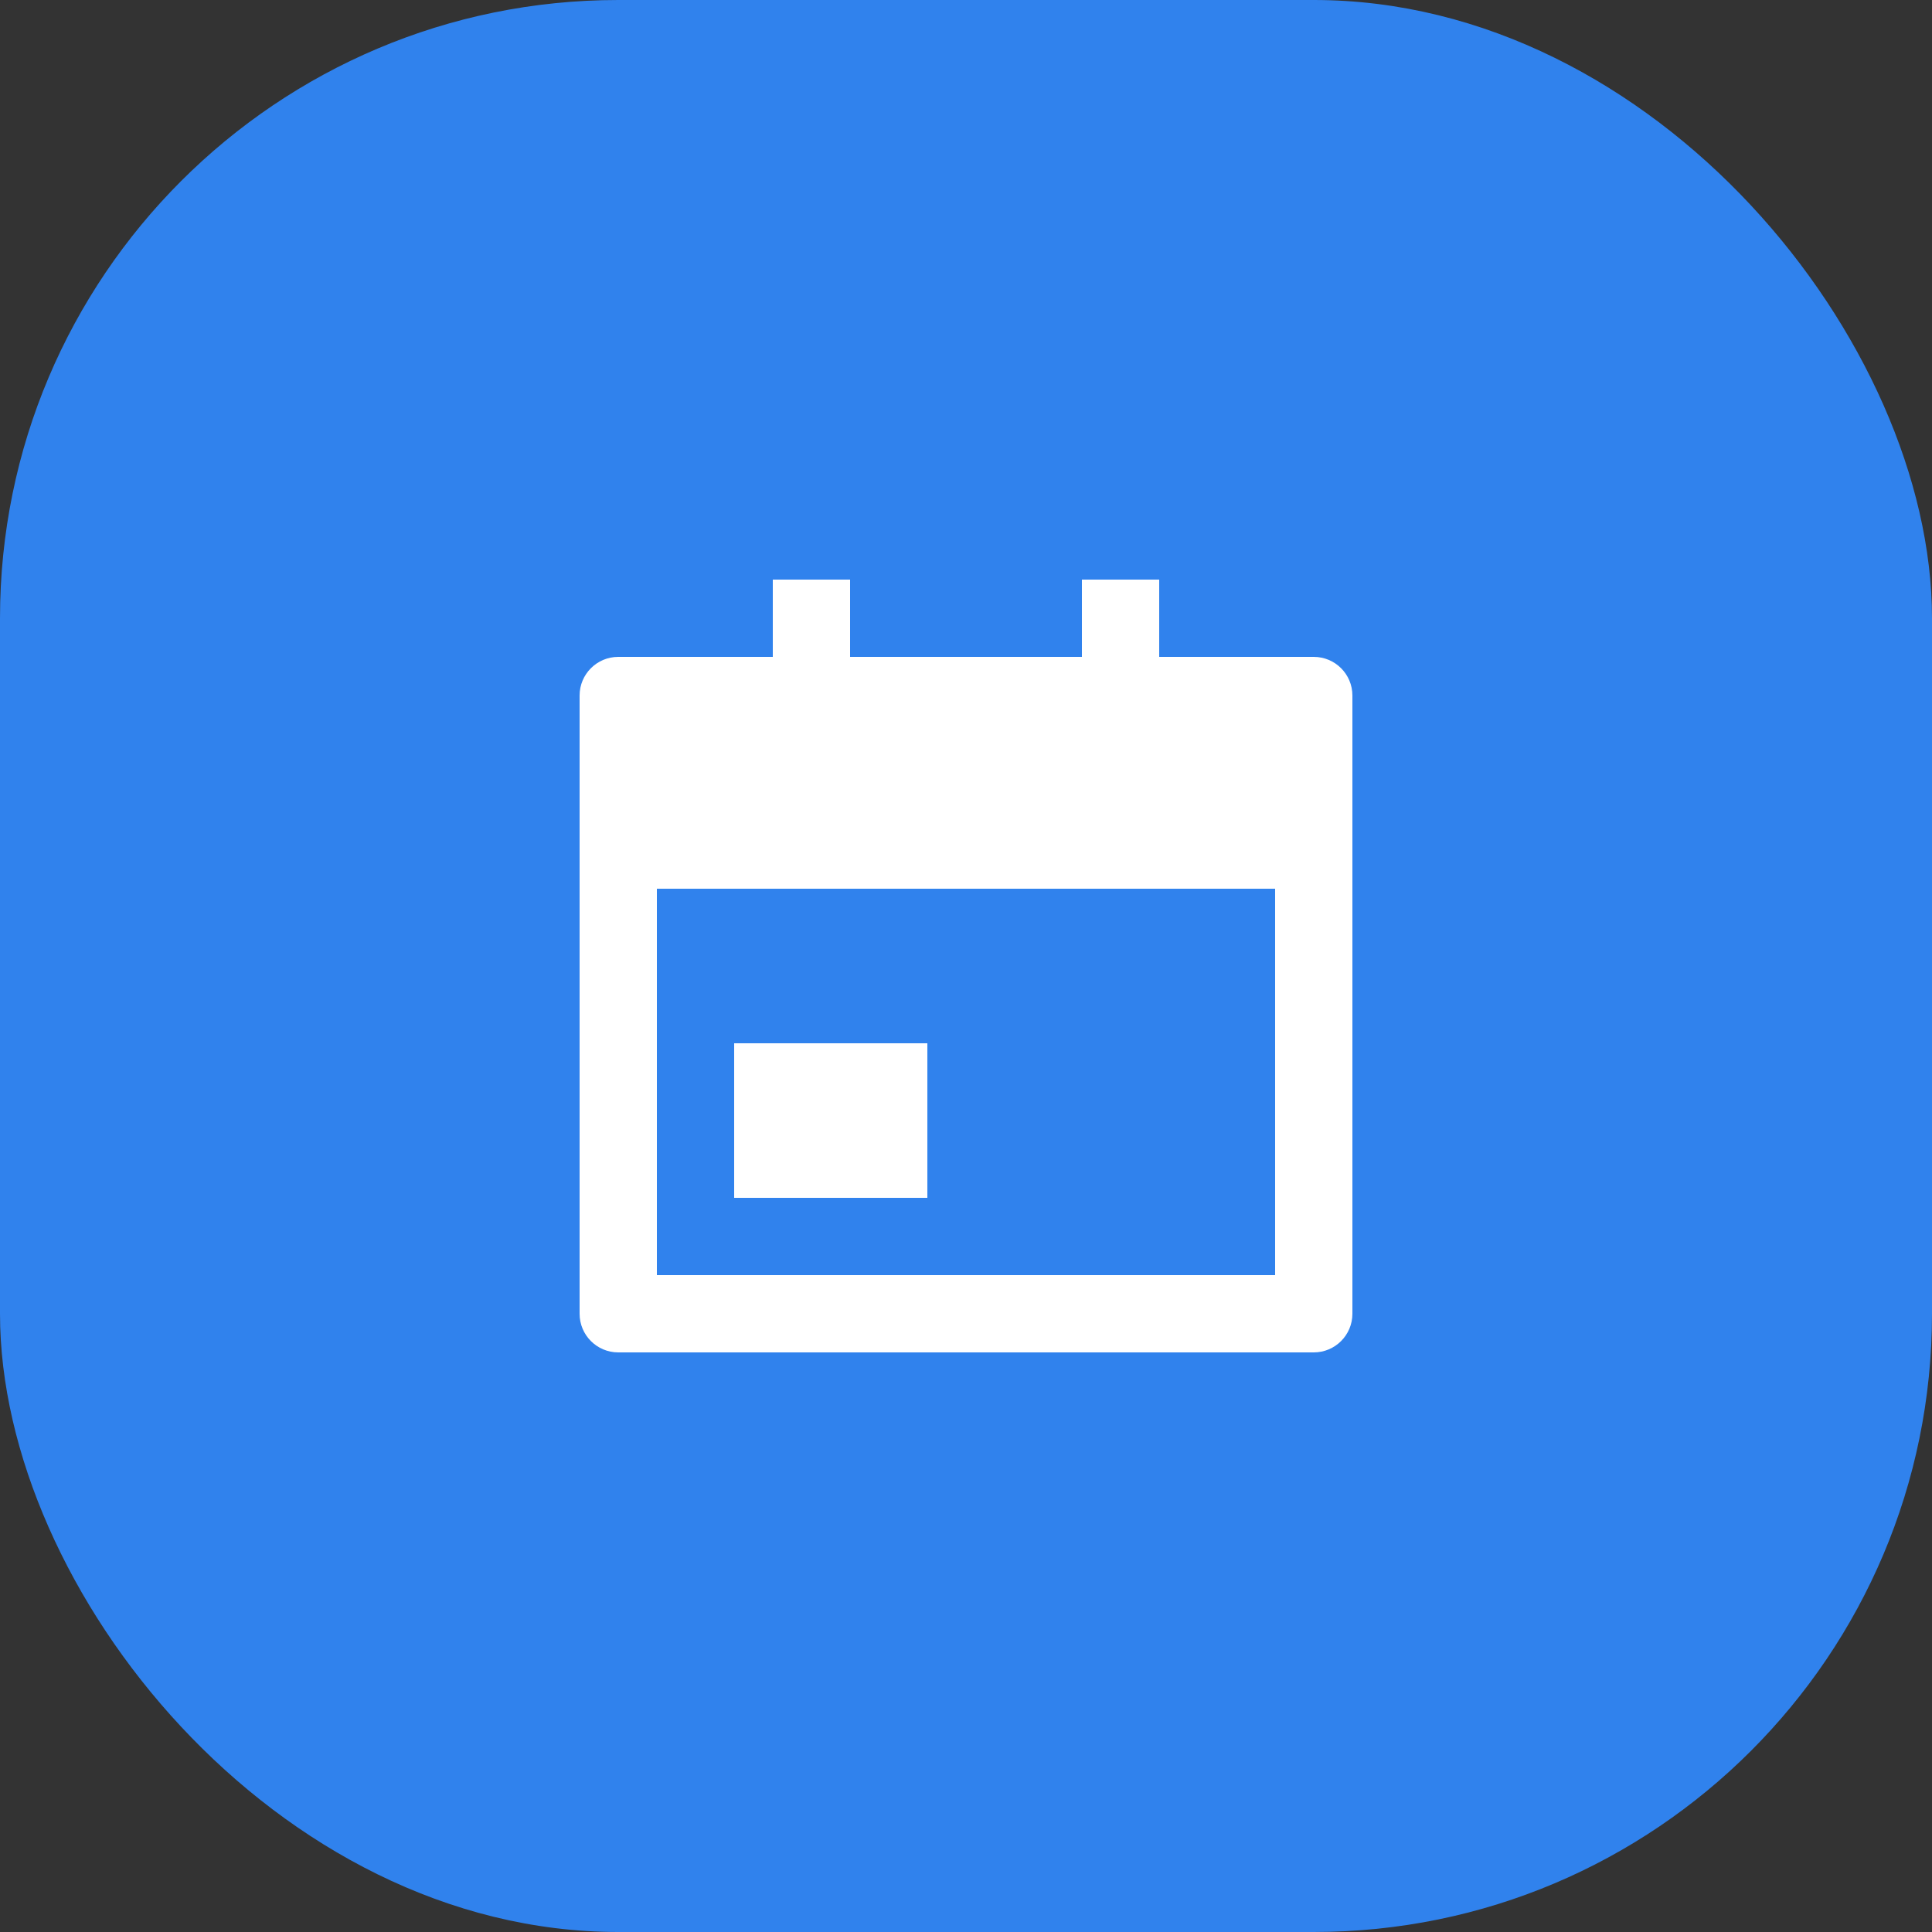
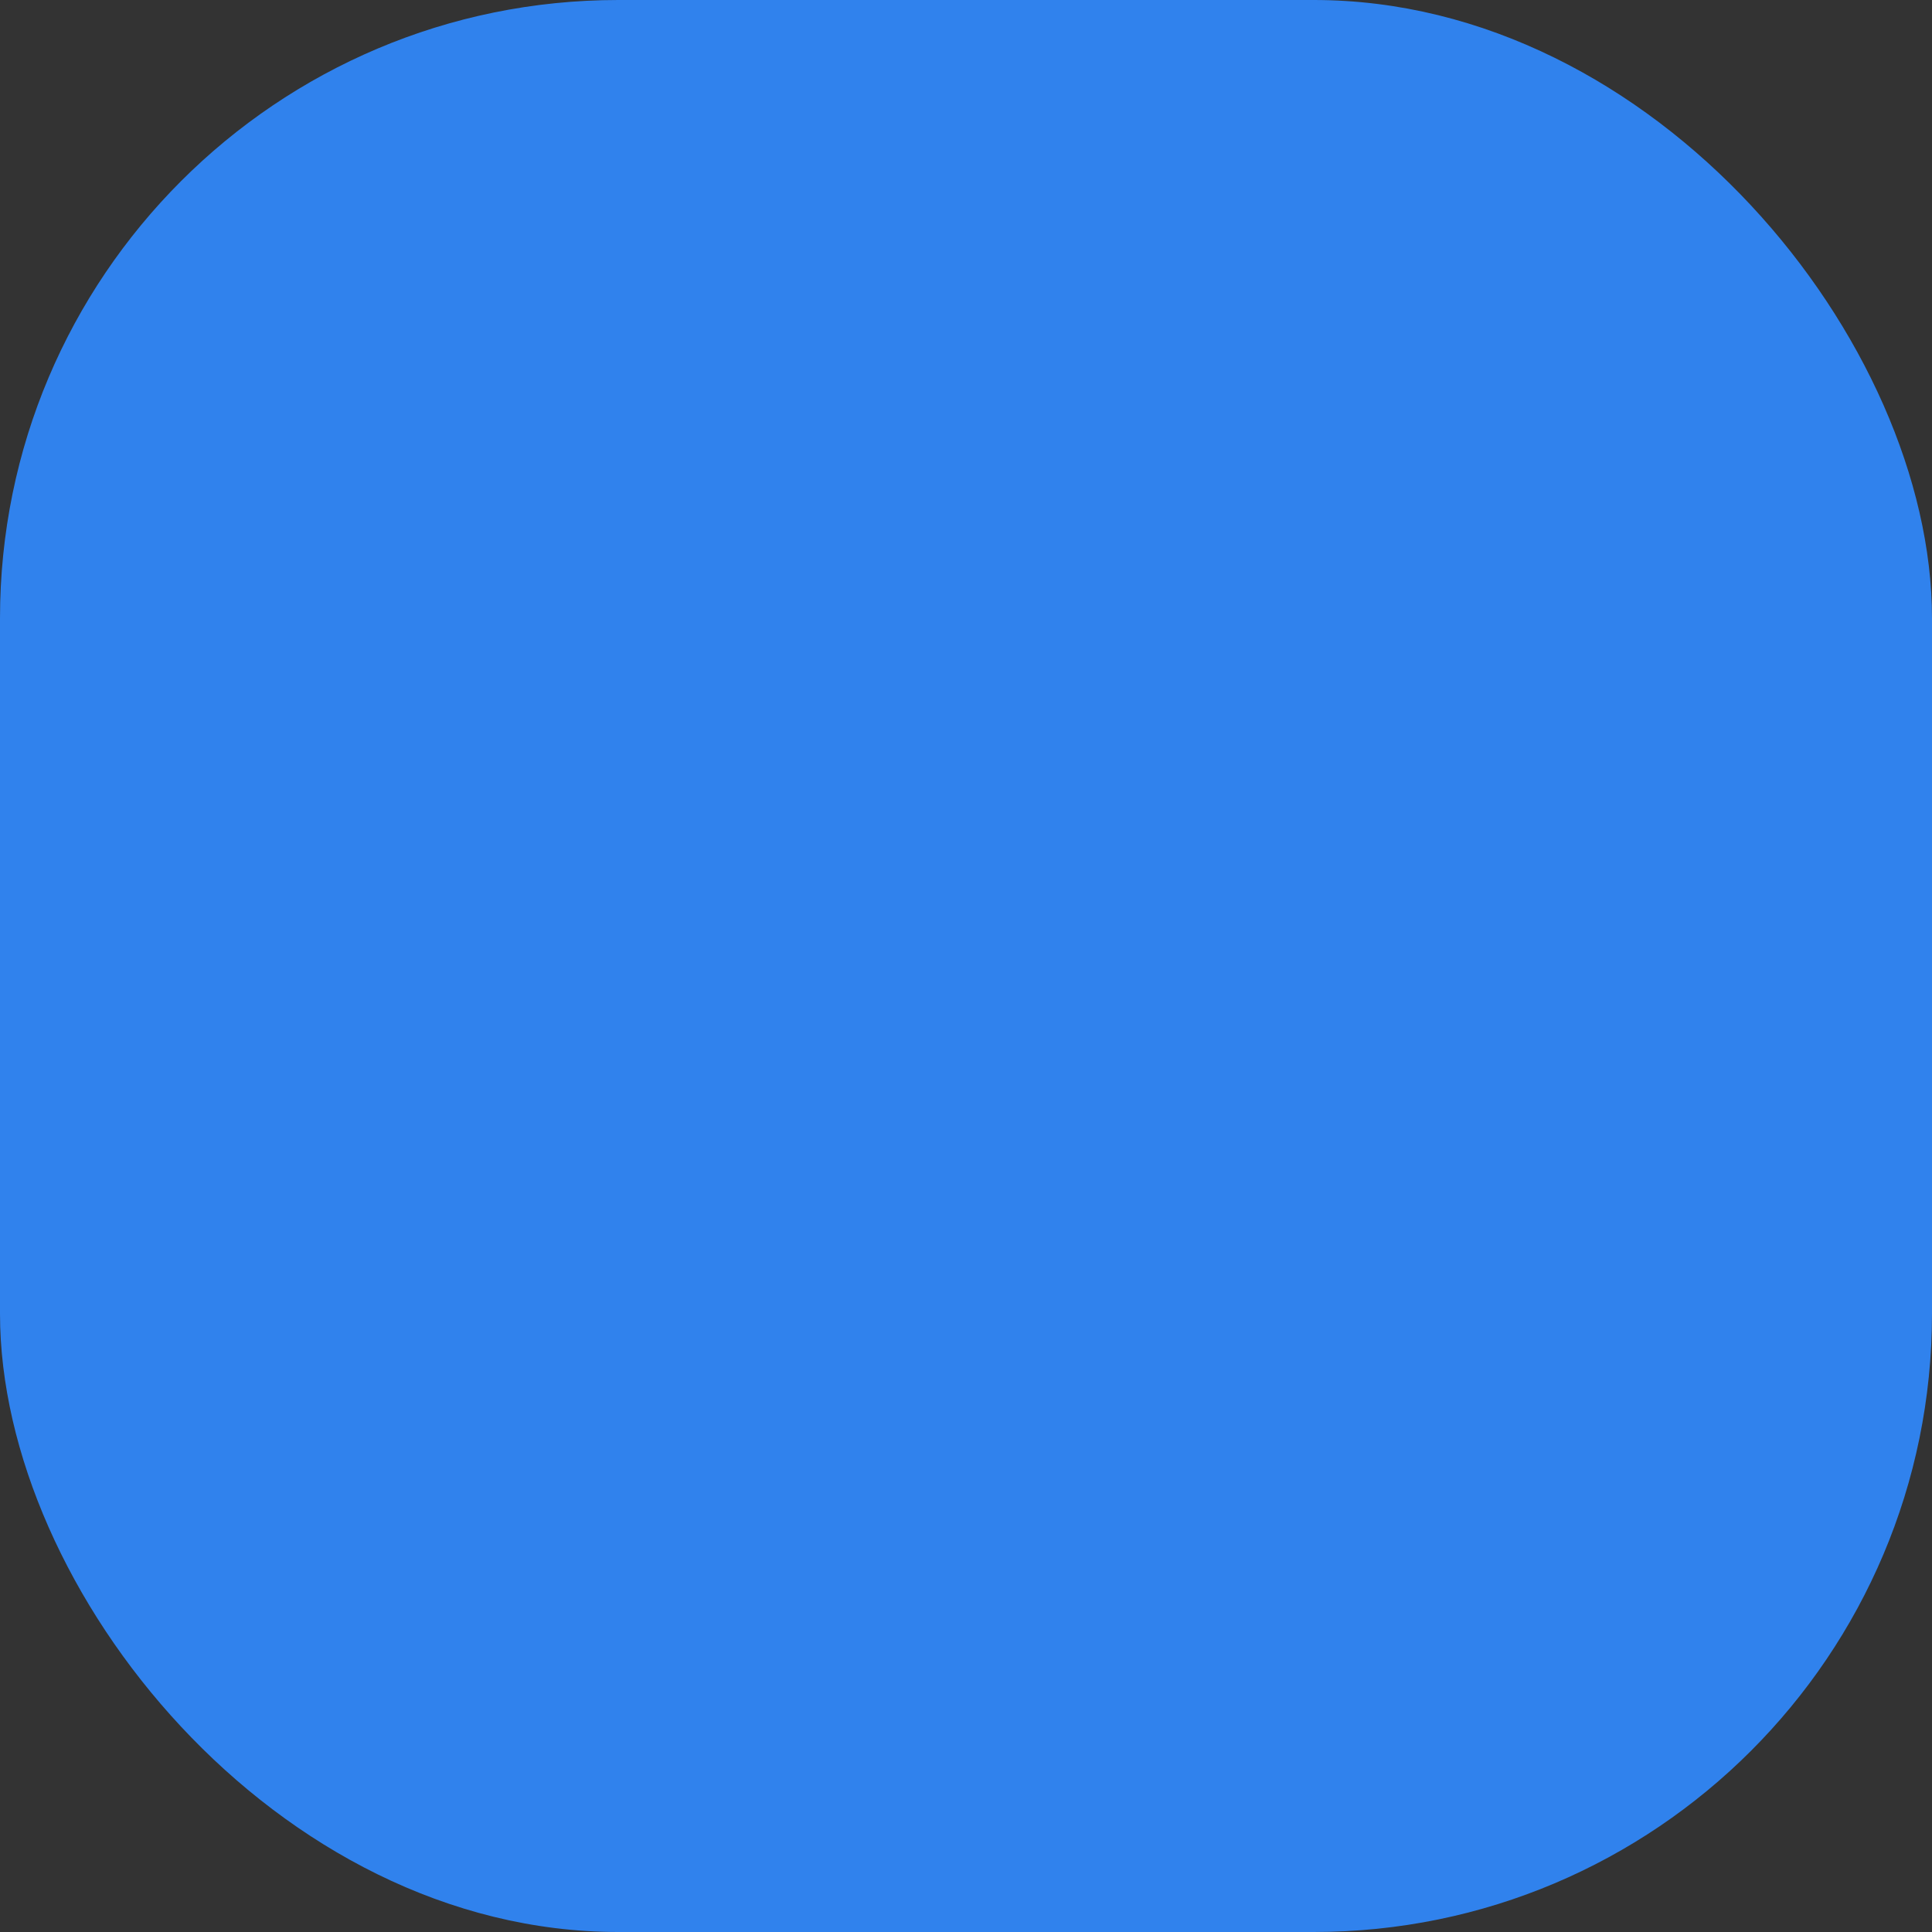
<svg xmlns="http://www.w3.org/2000/svg" fill="none" height="100%" overflow="visible" preserveAspectRatio="none" style="display: block;" viewBox="0 0 50 50" width="100%">
  <rect x="0" y="0" width="50" height="50" fill="#333333" stroke="none" />
  <g id="Icon">
    <rect fill="#3082ED" height="50" id="Base" rx="16" width="50" />
-     <path d="M30 17H34C34.552 17 35 17.448 35 18V34C35 34.552 34.552 35 34 35H16C15.448 35 15 34.552 15 34V18C15 17.448 15.448 17 16 17H20V15H22V17H28V15H30V17ZM17 23V33H33V23H17ZM19 27H24V31H19V27Z" fill="white" id="Vector" />
  </g>
</svg>